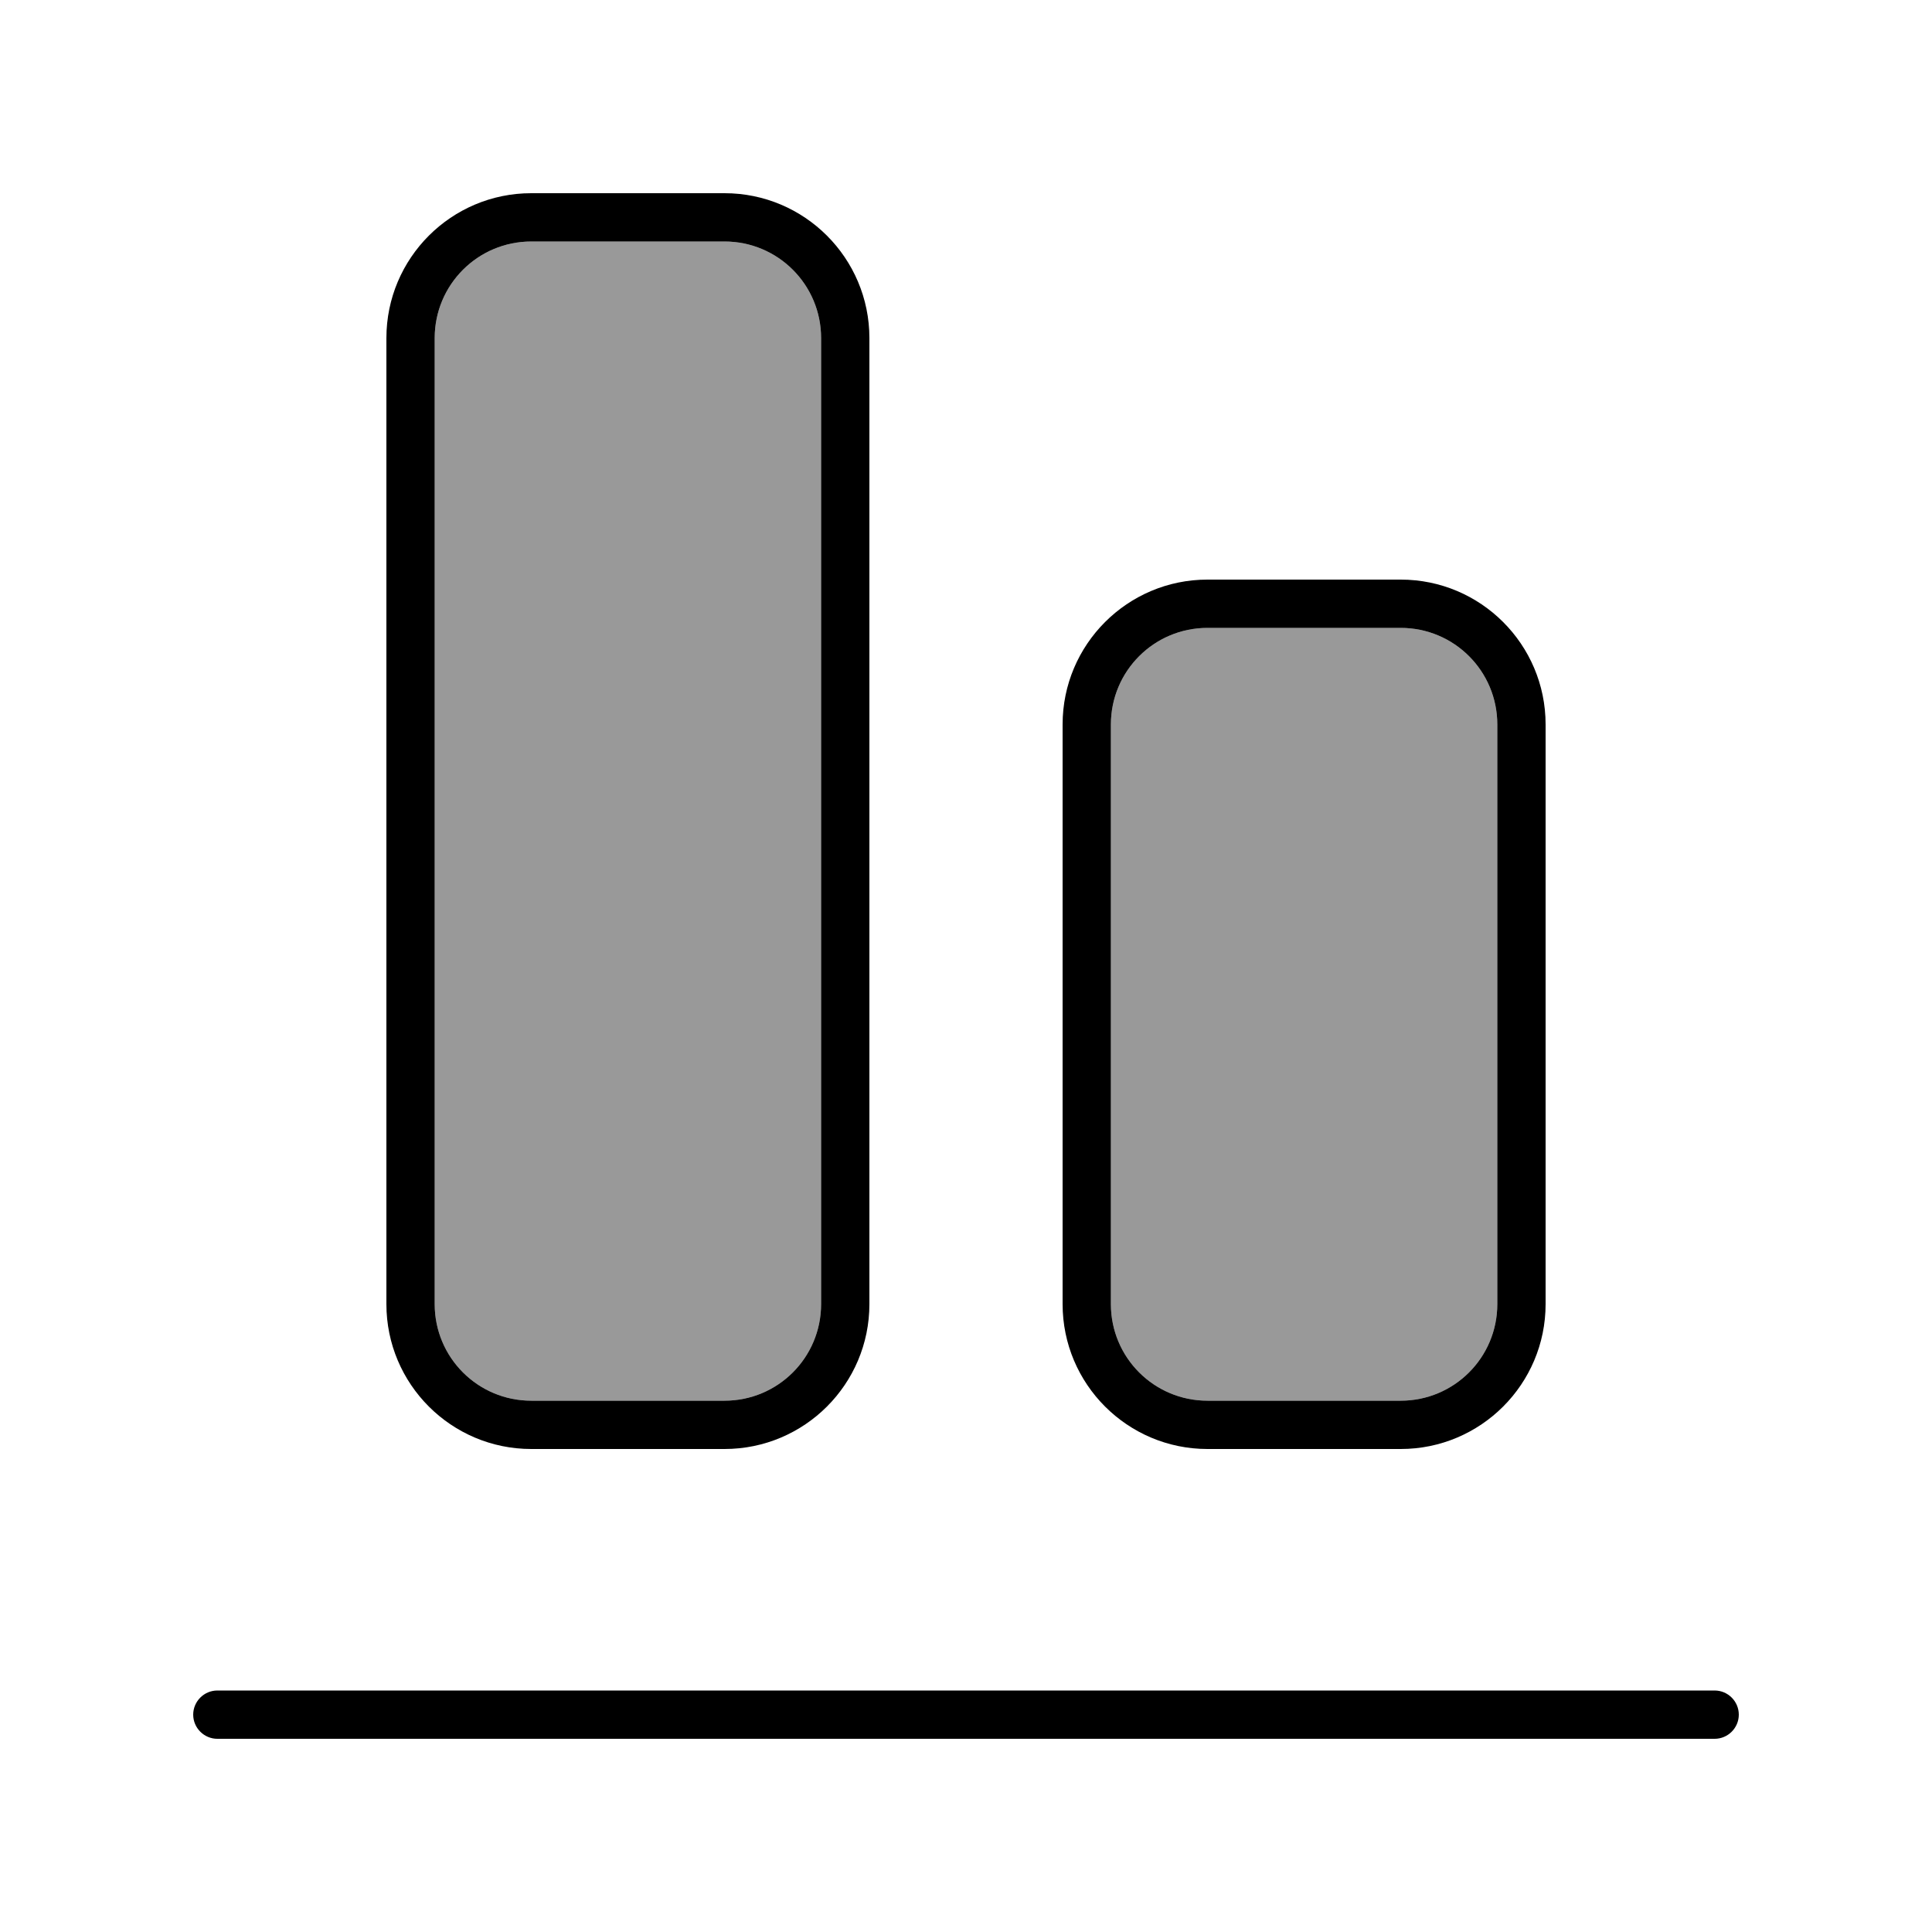
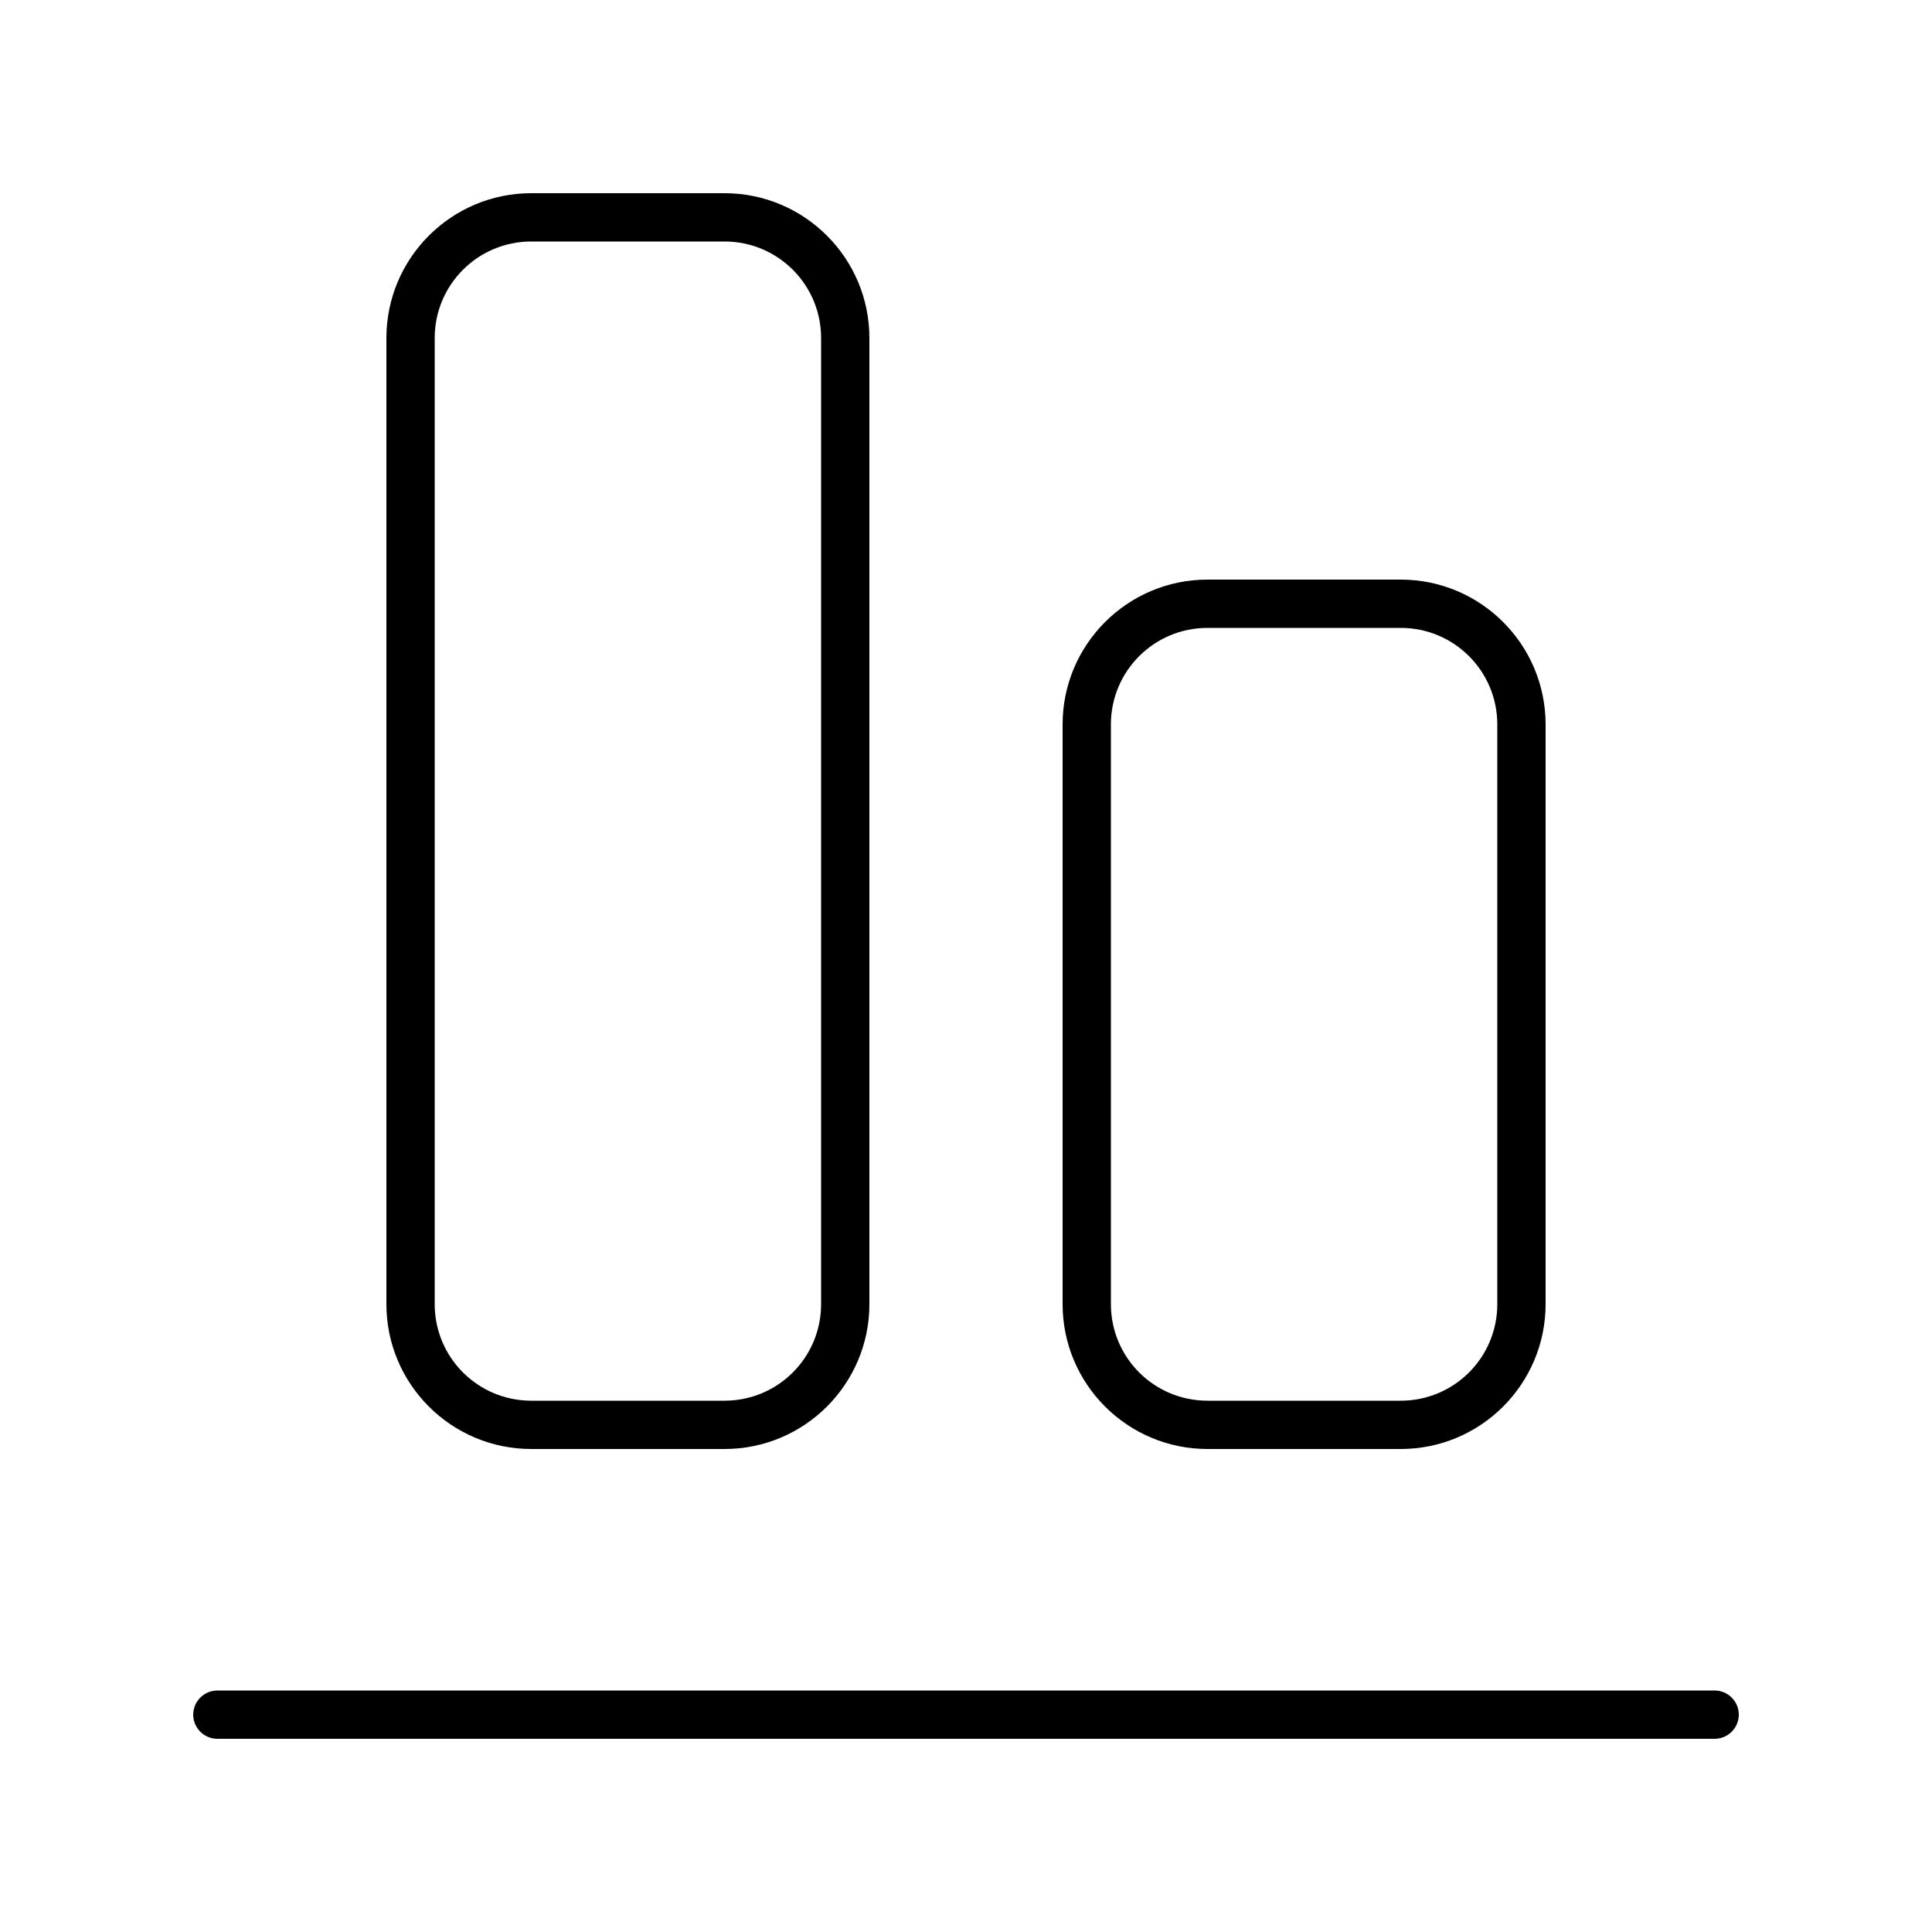
<svg xmlns="http://www.w3.org/2000/svg" viewBox="0 0 640 640">
-   <path opacity=".4" fill="currentColor" d="M144 112L144 432C144 449.7 158.3 464 176 464L240 464C257.7 464 272 449.7 272 432L272 112C272 94.3 257.7 80 240 80L176 80C158.3 80 144 94.3 144 112zM368 240L368 432C368 449.7 382.3 464 400 464L464 464C481.7 464 496 449.7 496 432L496 240C496 222.3 481.7 208 464 208L400 208C382.3 208 368 222.3 368 240z" />
  <path fill="currentColor" d="M72 576C67.6 576 64 572.4 64 568C64 563.6 67.6 560 72 560L568 560C572.4 560 576 563.6 576 568C576 572.4 572.4 576 568 576L72 576zM240 464C257.7 464 272 449.7 272 432L272 112C272 94.3 257.7 80 240 80L176 80C158.3 80 144 94.3 144 112L144 432C144 449.7 158.3 464 176 464L240 464zM176 480C149.5 480 128 458.5 128 432L128 112C128 85.5 149.5 64 176 64L240 64C266.5 64 288 85.5 288 112L288 432C288 458.5 266.5 480 240 480L176 480zM464 464C481.7 464 496 449.7 496 432L496 240C496 222.3 481.7 208 464 208L400 208C382.3 208 368 222.3 368 240L368 432C368 449.7 382.3 464 400 464L464 464zM400 480C373.5 480 352 458.5 352 432L352 240C352 213.5 373.5 192 400 192L464 192C490.5 192 512 213.5 512 240L512 432C512 458.5 490.5 480 464 480L400 480z" />
</svg>